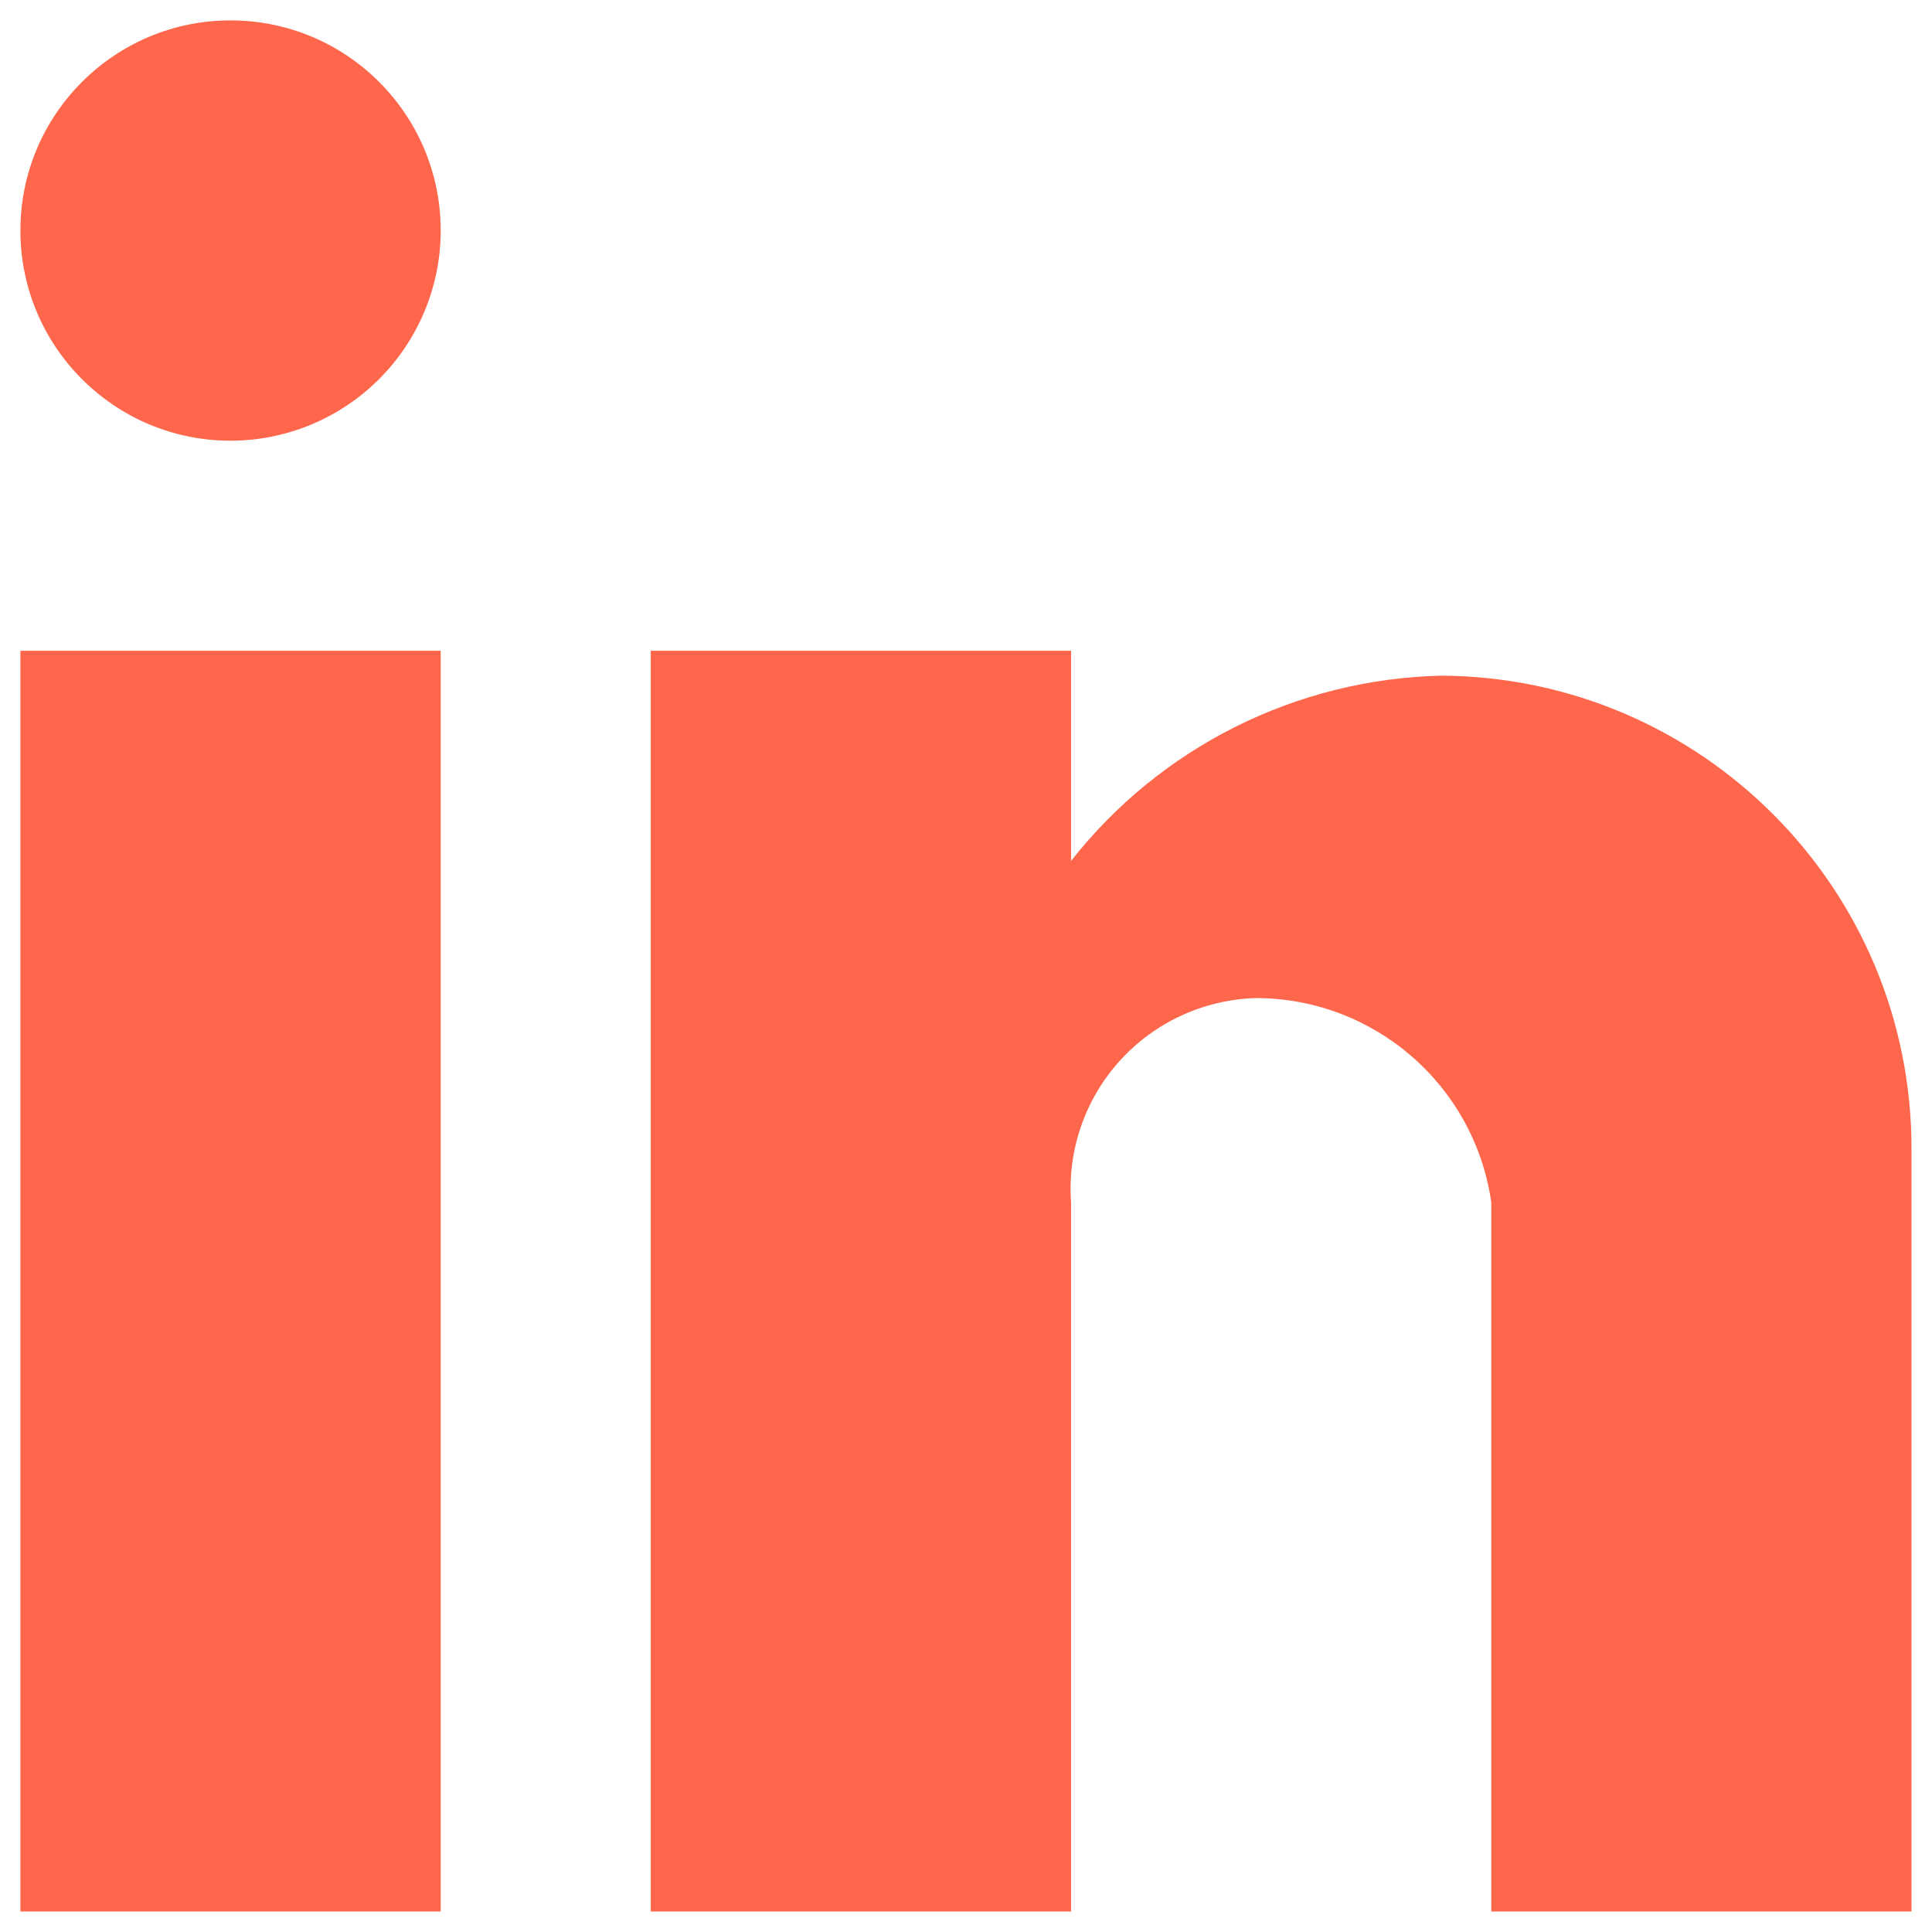
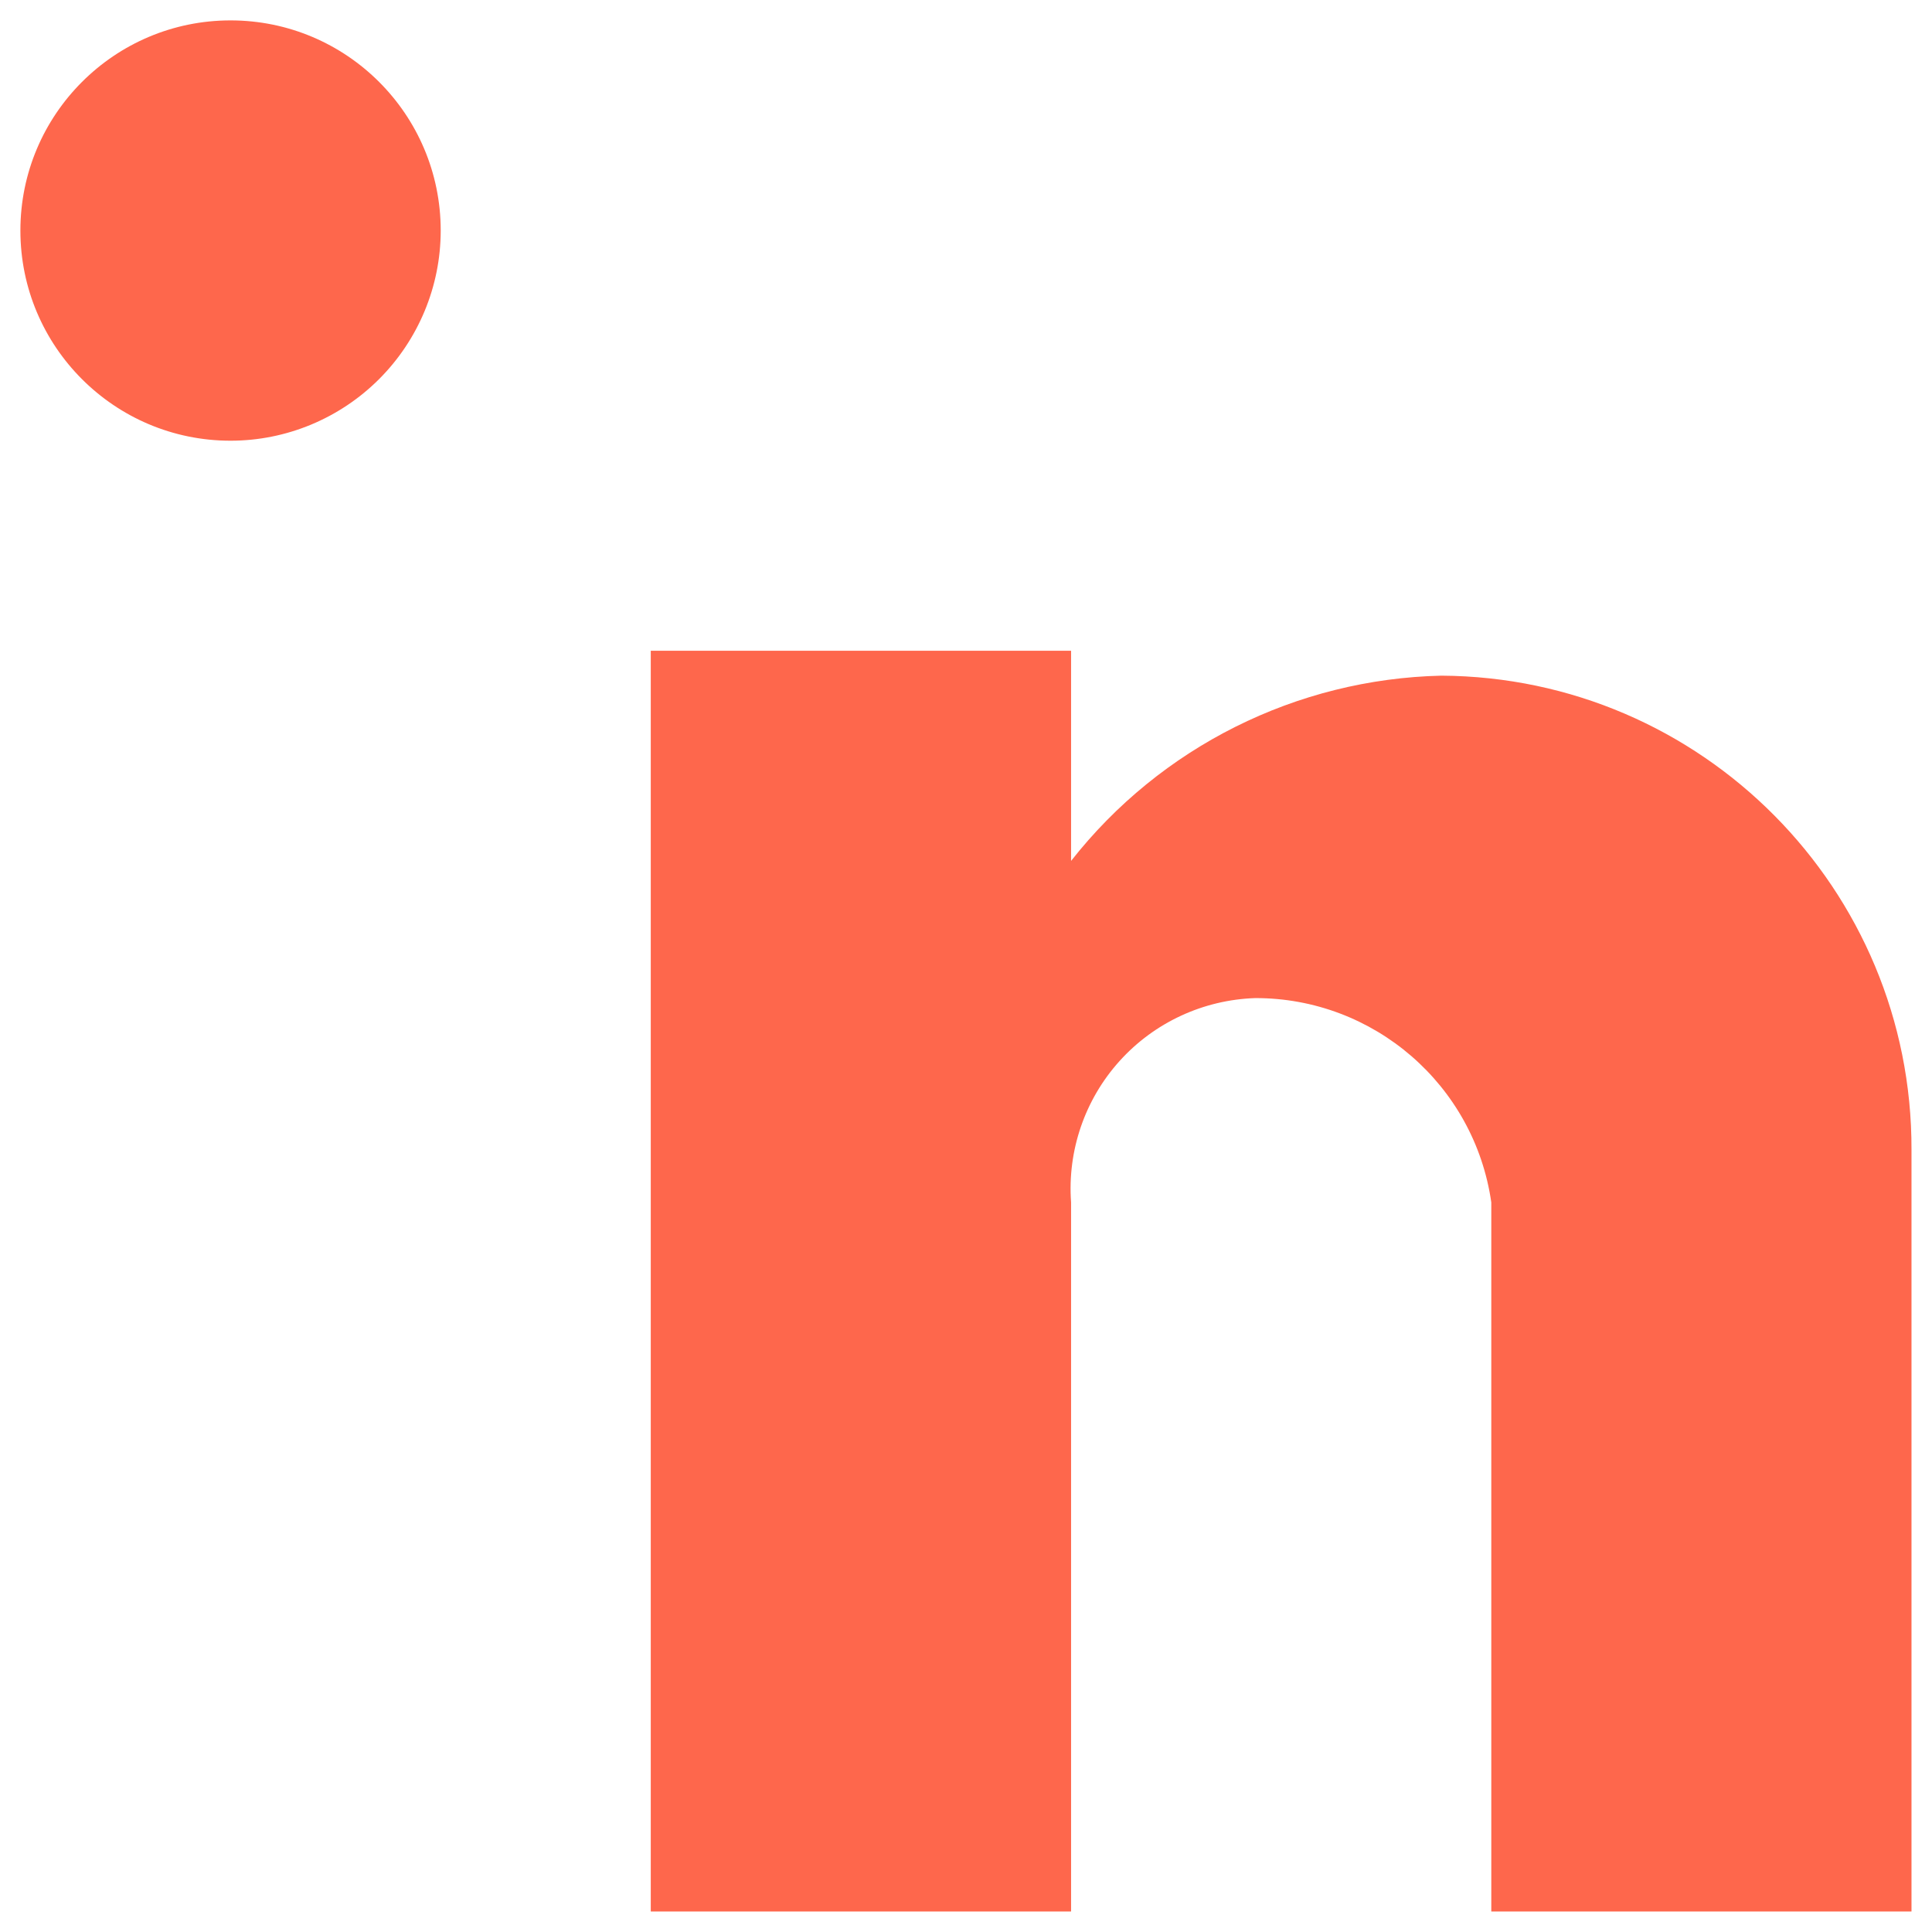
<svg xmlns="http://www.w3.org/2000/svg" width="18" height="18" viewBox="0 0 18 18" fill="none">
-   <path d="M9.979 17.809H6.063V6.063H9.979V8.021C10.813 6.959 12.079 6.326 13.429 6.295C15.857 6.309 17.816 8.285 17.809 10.713V17.809H13.894V11.202C13.737 10.108 12.799 9.297 11.695 9.299C11.211 9.315 10.755 9.526 10.431 9.885C10.107 10.244 9.944 10.72 9.979 11.202V17.809ZM4.106 17.809H0.19V6.063H4.106V17.809ZM2.148 4.106C1.067 4.106 0.19 3.229 0.19 2.148C0.19 1.067 1.067 0.19 2.148 0.19C3.229 0.19 4.106 1.067 4.106 2.148C4.106 2.667 3.899 3.165 3.532 3.532C3.165 3.899 2.667 4.106 2.148 4.106Z" fill="#FE674C" />
+   <path d="M9.979 17.809H6.063V6.063H9.979V8.021C10.813 6.959 12.079 6.326 13.429 6.295C15.857 6.309 17.816 8.285 17.809 10.713V17.809H13.894V11.202C13.737 10.108 12.799 9.297 11.695 9.299C11.211 9.315 10.755 9.526 10.431 9.885C10.107 10.244 9.944 10.72 9.979 11.202V17.809ZM4.106 17.809V6.063H4.106V17.809ZM2.148 4.106C1.067 4.106 0.19 3.229 0.19 2.148C0.19 1.067 1.067 0.19 2.148 0.19C3.229 0.19 4.106 1.067 4.106 2.148C4.106 2.667 3.899 3.165 3.532 3.532C3.165 3.899 2.667 4.106 2.148 4.106Z" fill="#FE674C" />
</svg>